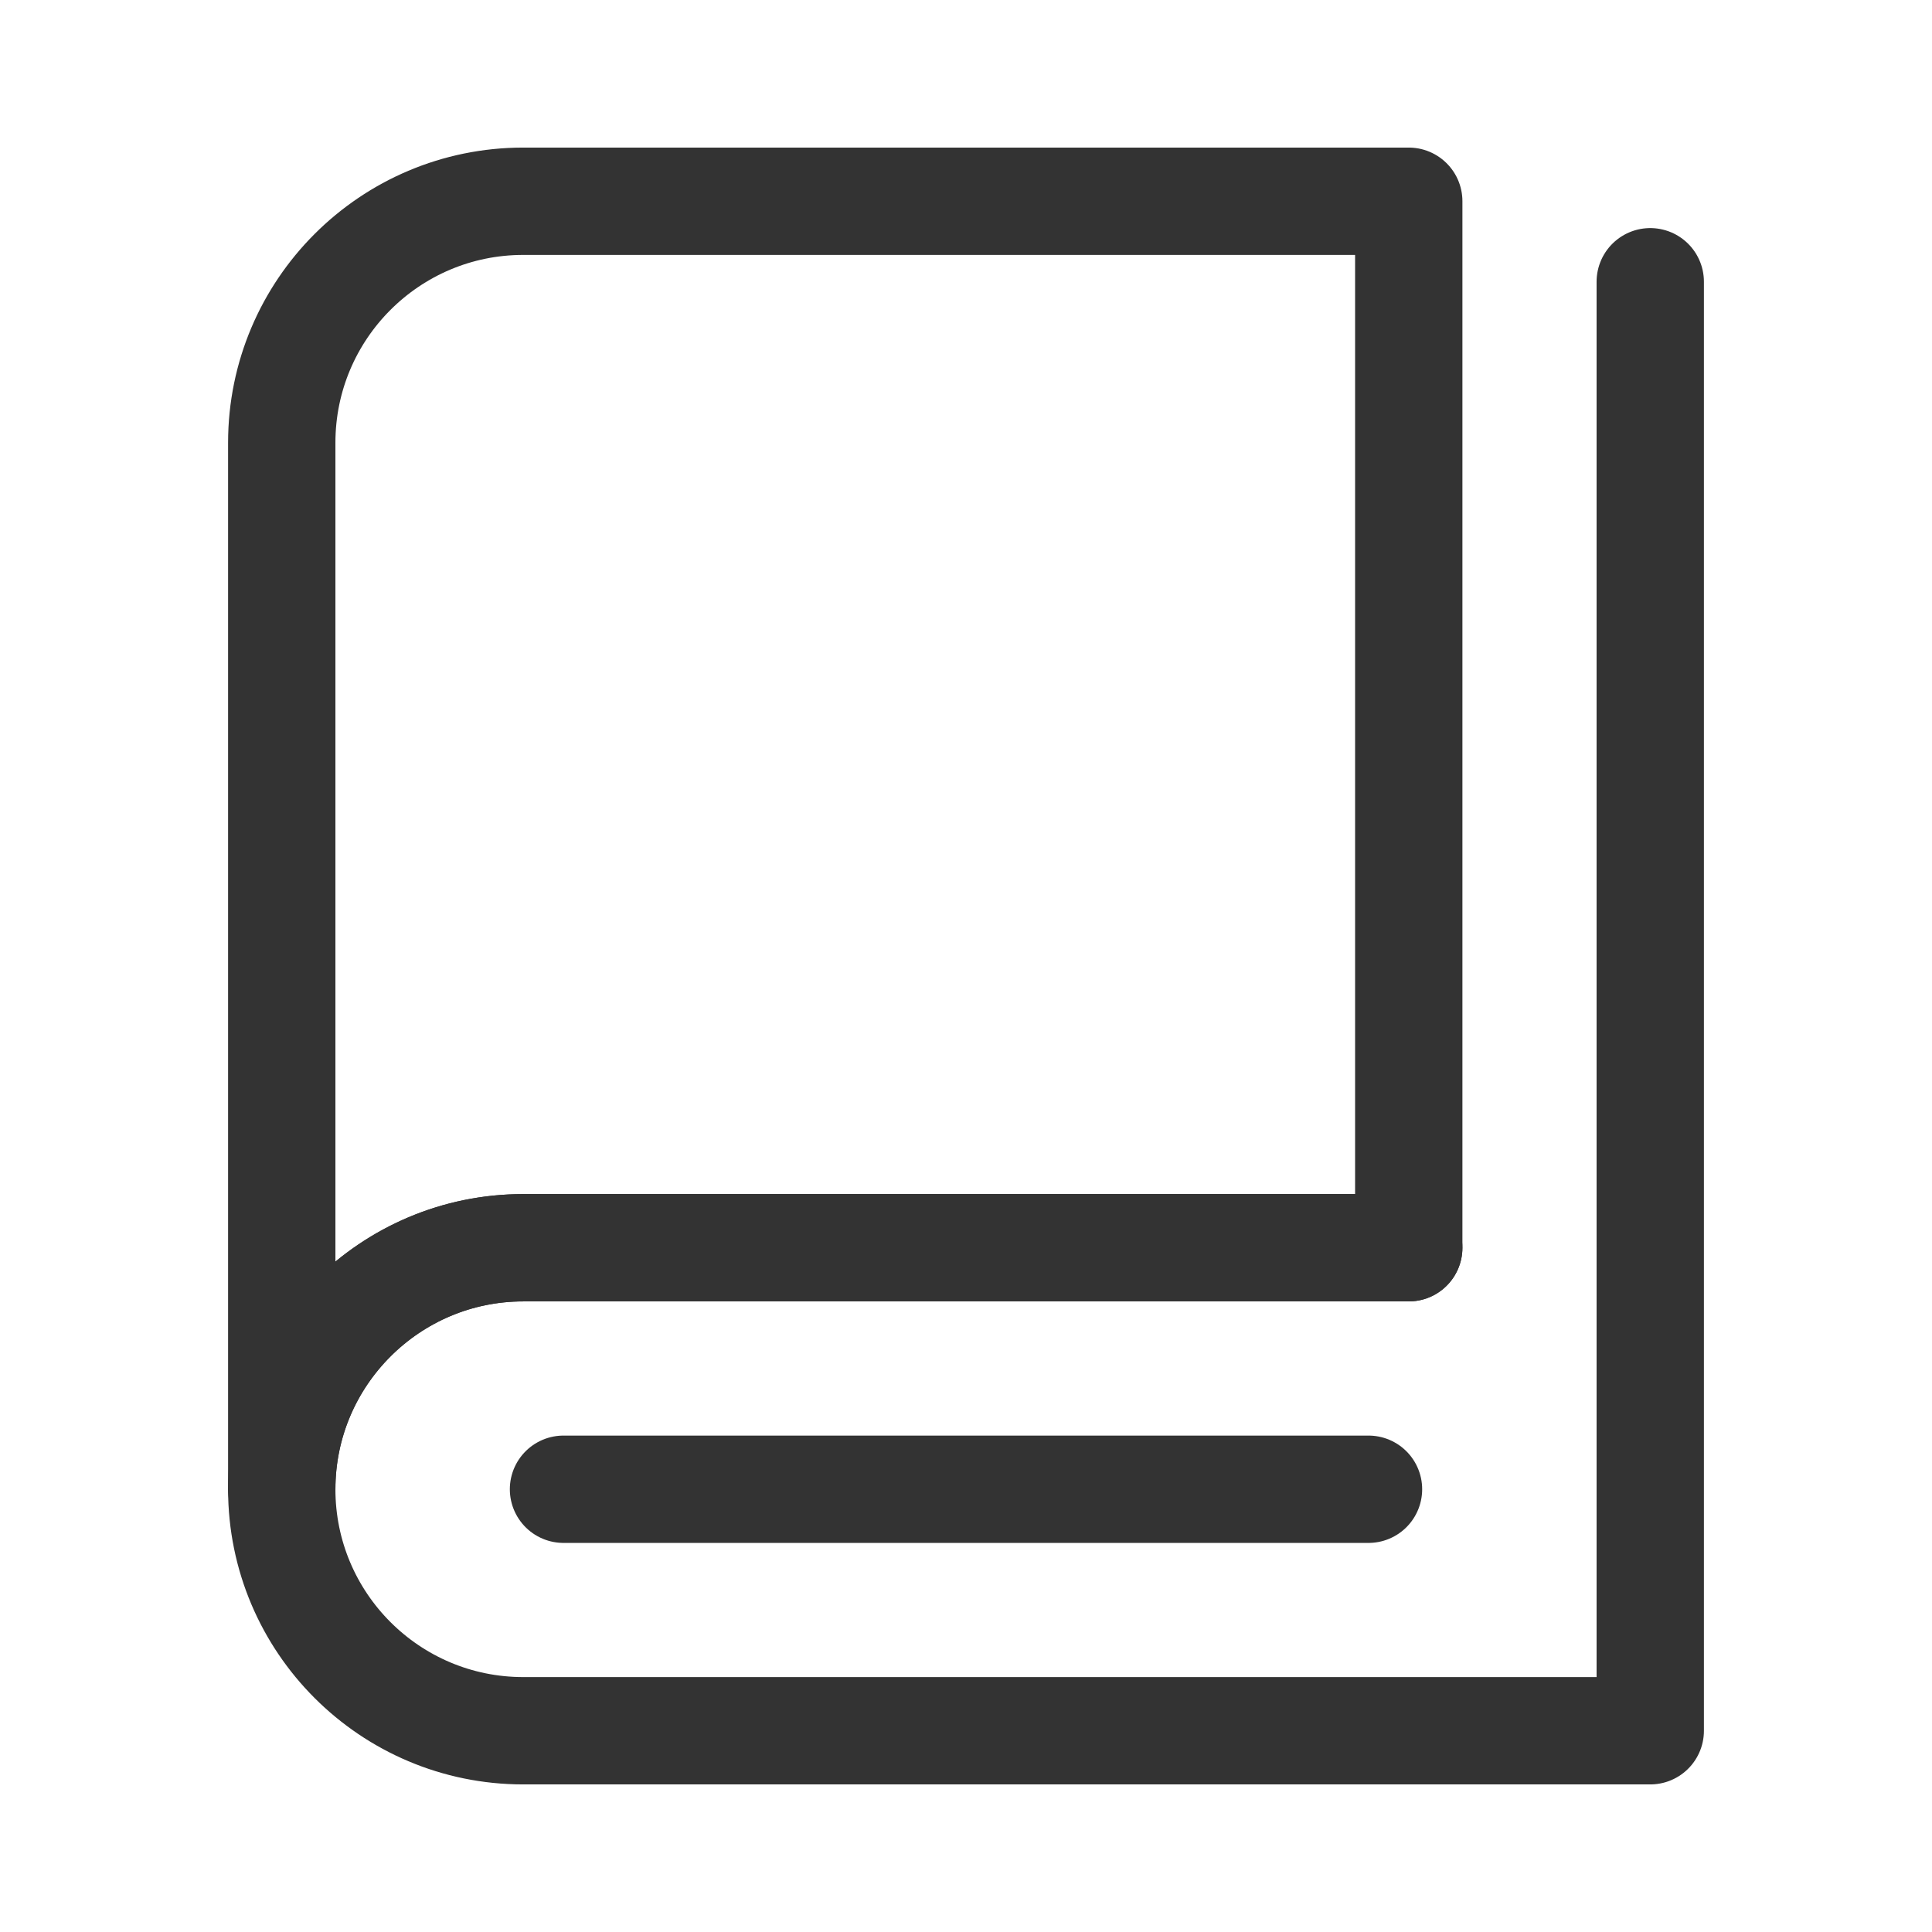
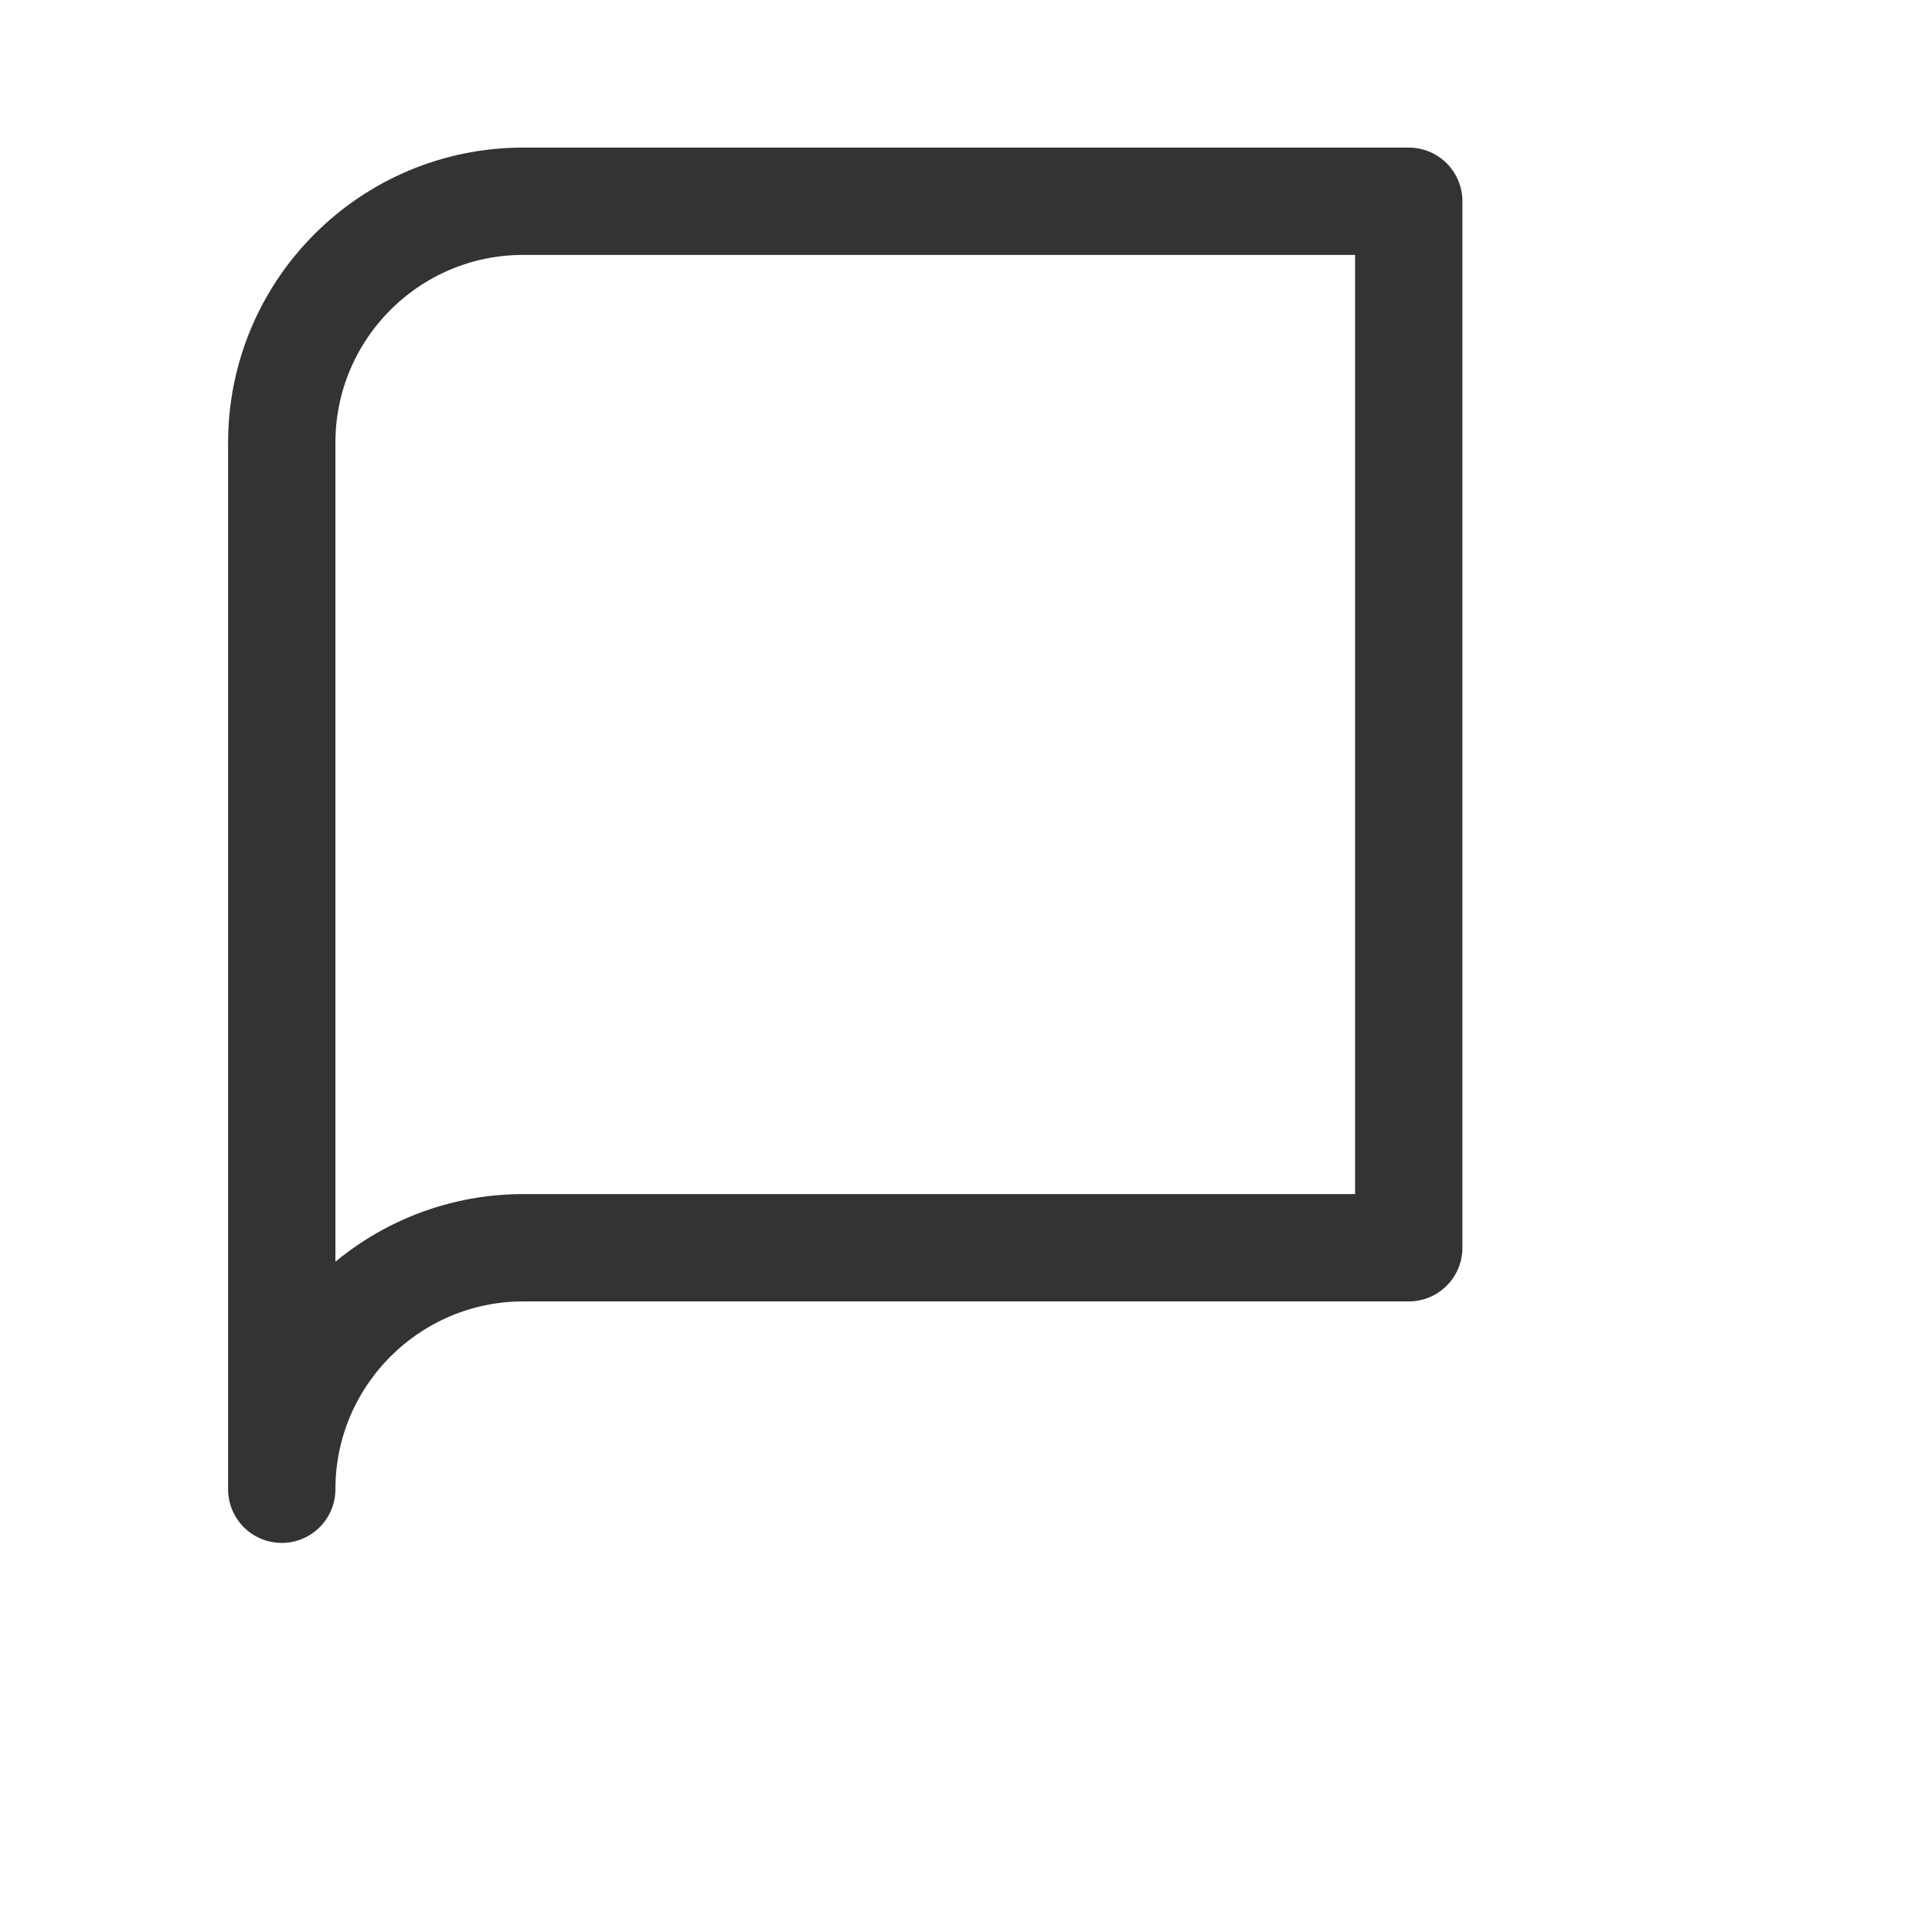
<svg xmlns="http://www.w3.org/2000/svg" width="36" height="36" viewBox="0 0 36 36" fill="none">
  <path d="M5.25 27.75C5.25 21.973 5.25 8.25 5.25 8.25C5.25 5.765 7.265 3.75 9.75 3.75H26.25V23.25C26.25 23.25 13.675 23.25 9.75 23.25C7.275 23.25 5.25 25.263 5.25 27.75Z" stroke="#333333" stroke-width="2" stroke-linejoin="round" />
-   <path d="M26.25 23.25C26.25 23.25 10.615 23.25 9.75 23.25C7.265 23.25 5.25 25.265 5.25 27.75C5.25 30.235 7.265 32.25 9.75 32.25C11.407 32.25 19.407 32.25 30.75 32.25V5.25" stroke="#333333" stroke-width="2" stroke-linecap="round" stroke-linejoin="round" />
-   <path d="M10.5 27.75H25.5" stroke="#333333" stroke-width="2" stroke-linecap="round" stroke-linejoin="round" />
</svg>